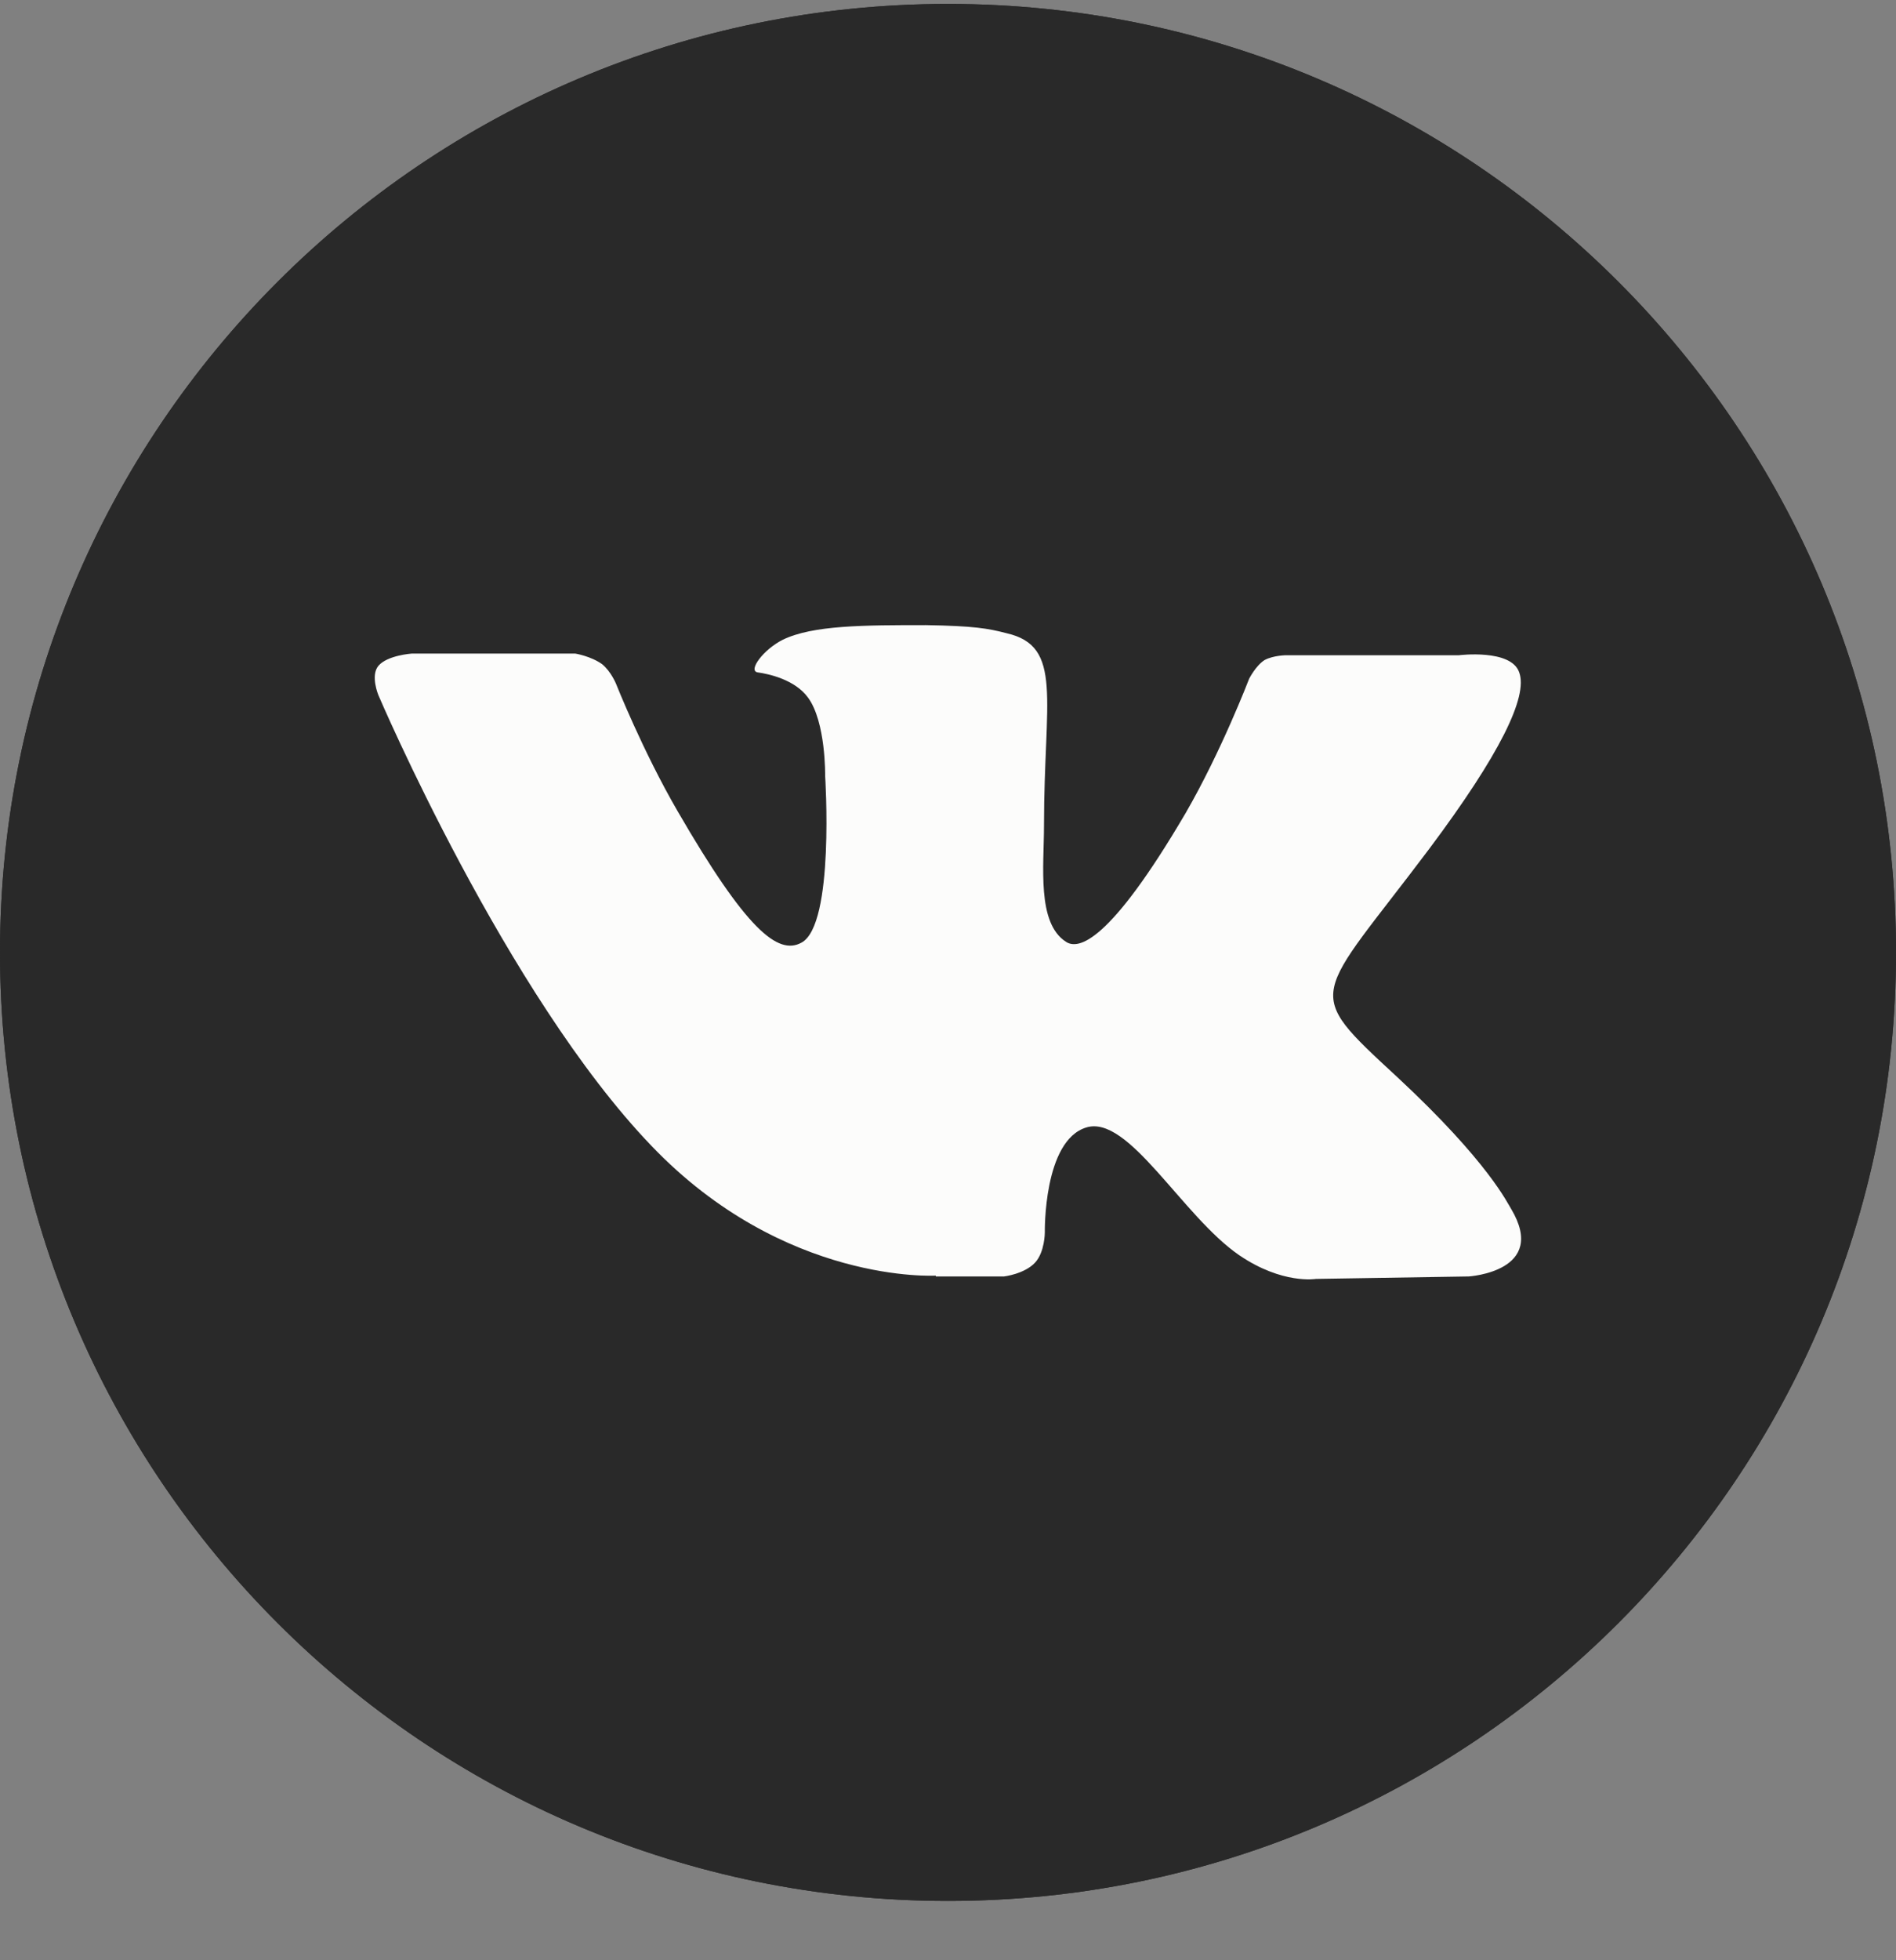
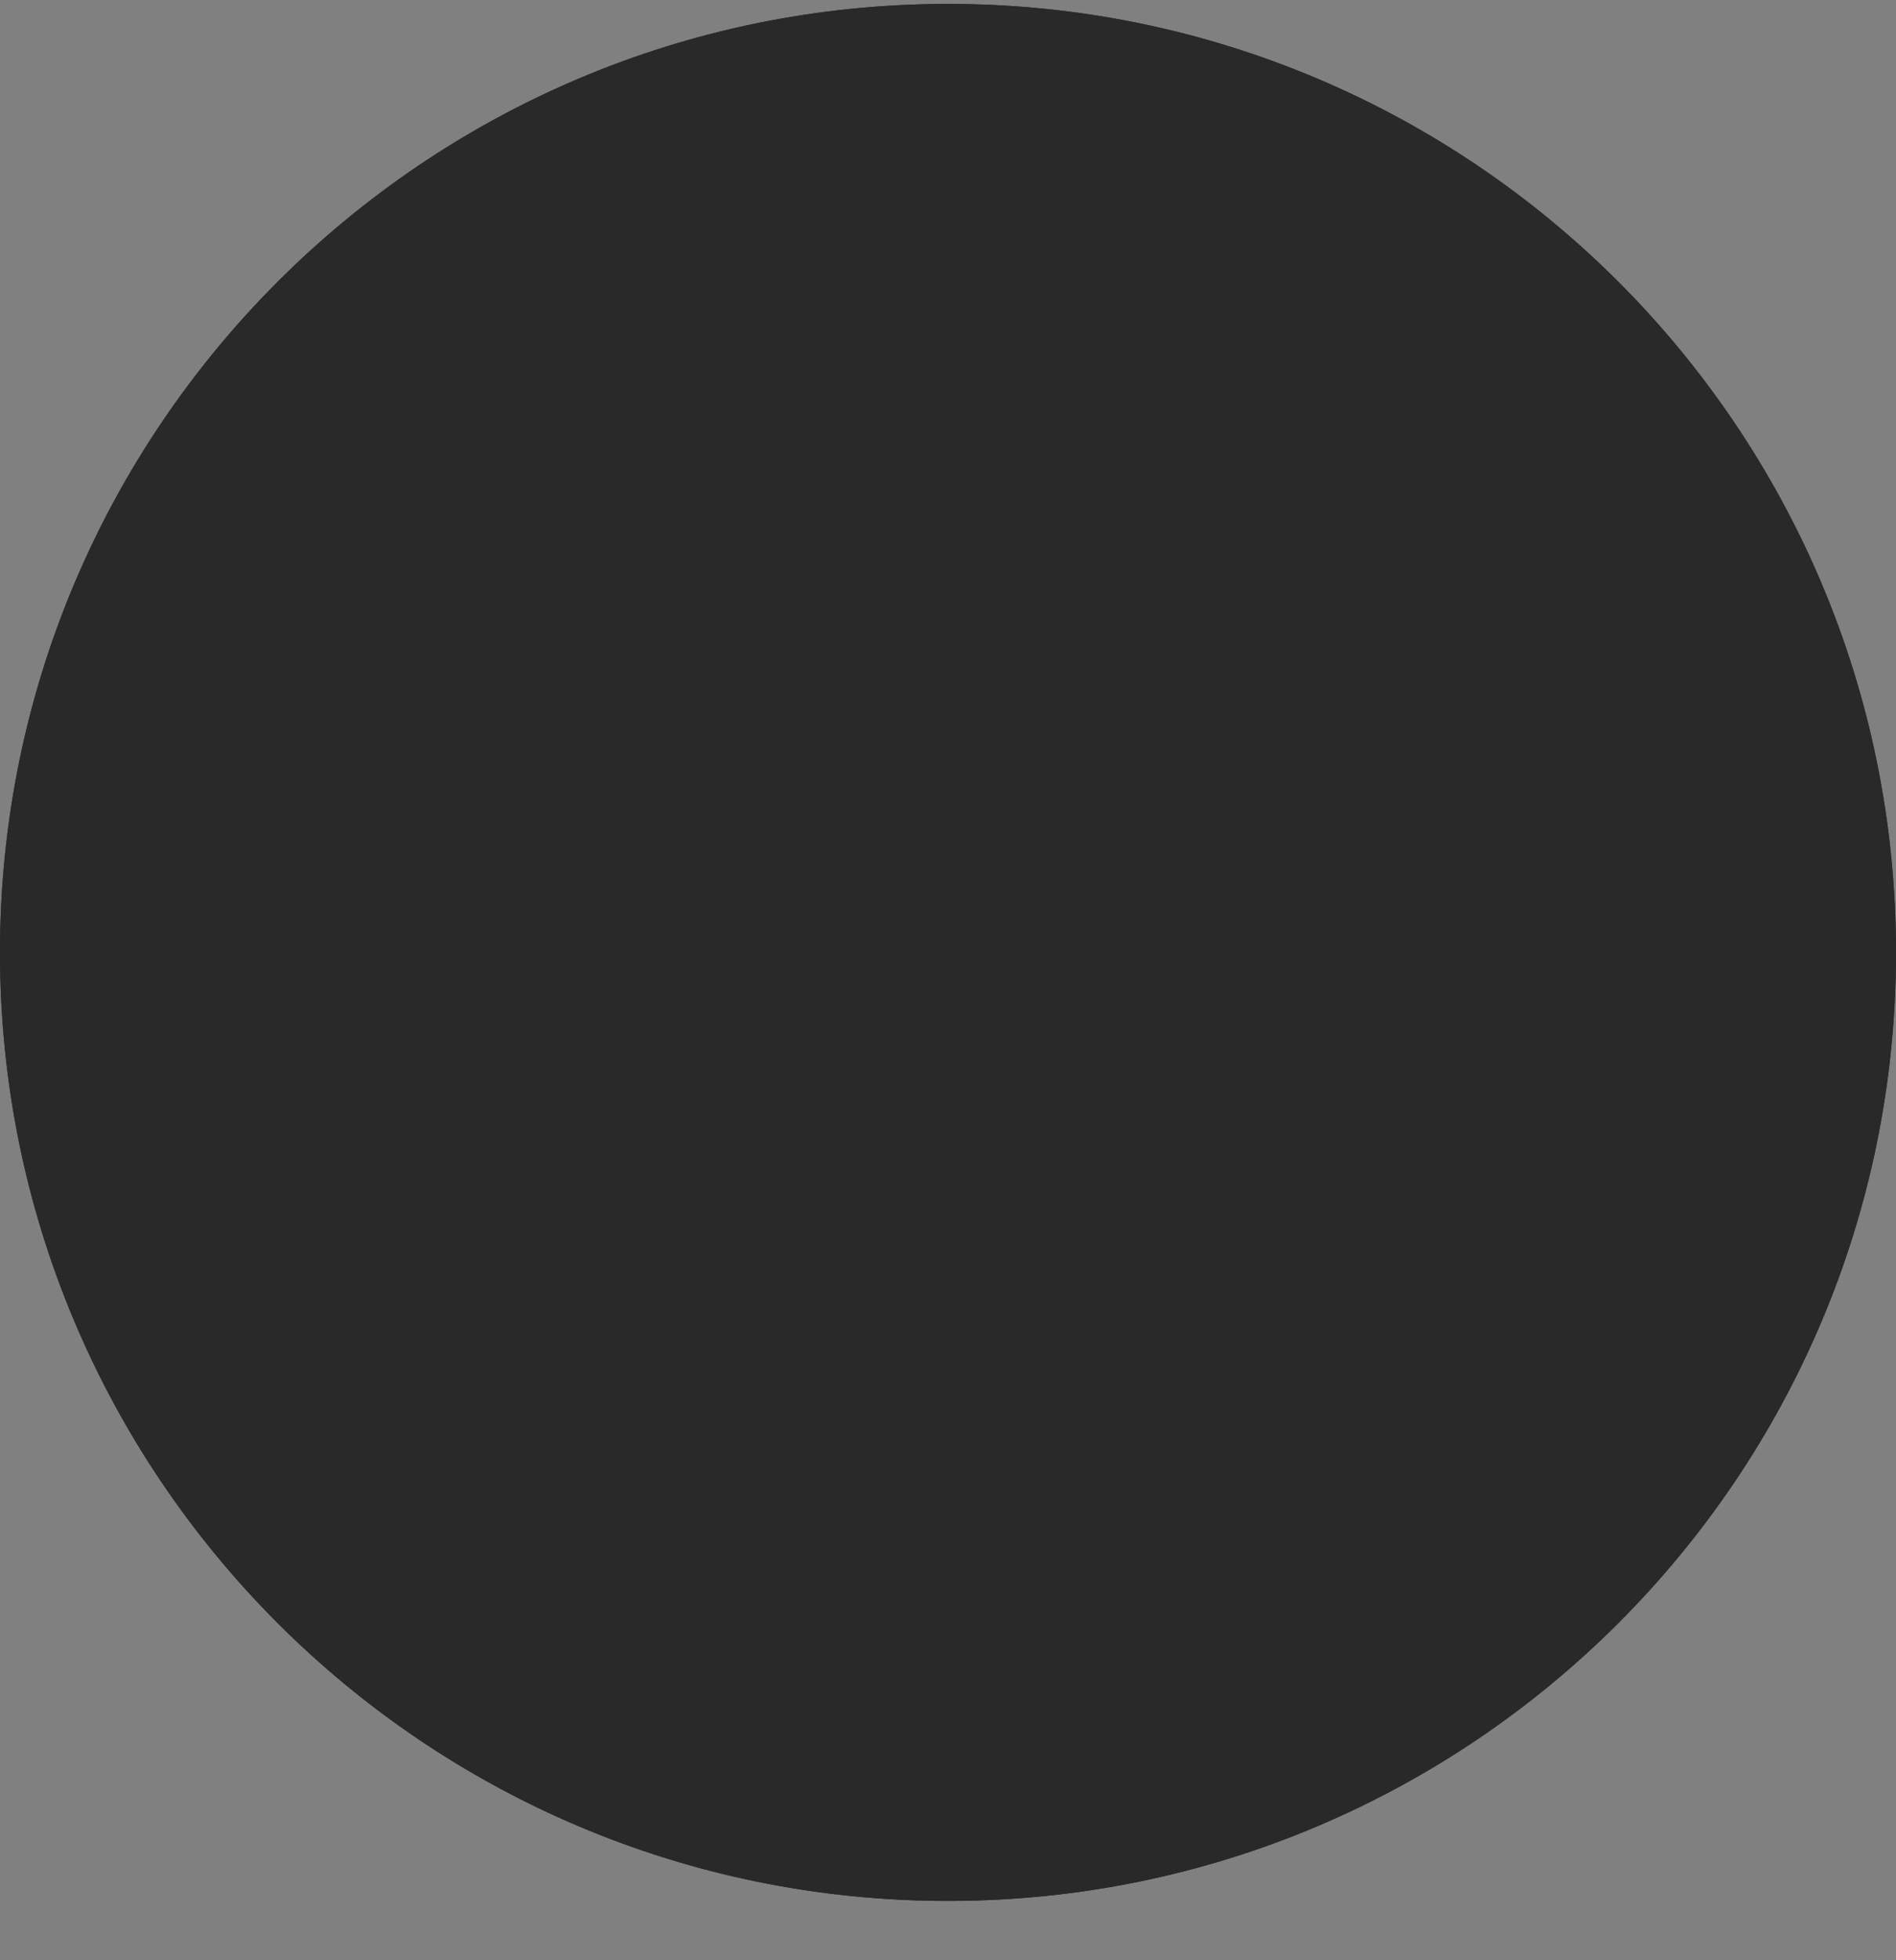
<svg xmlns="http://www.w3.org/2000/svg" width="30" height="31" viewBox="0 0 30 31" fill="none">
  <rect x="0" y="0" width="30" height="31" fill="#808080" stroke="none" />
  <g clip-path="url(#clip0_1002_5973)">
    <path d="M15 30.062C23.284 30.062 30 23.347 30 15.062C30 6.778 23.284 0.062 15 0.062C6.716 0.062 0 6.778 0 15.062C0 23.347 6.716 30.062 15 30.062Z" fill="#292929" />
    <path d="M14.445 18.874C14.445 18.874 12.9 20.381 12.707 20.561C12.848 20.419 13.608 19.685 14.445 18.874Z" fill="#292929" />
    <path d="M21.268 8.394C21.705 8.445 22.002 8.87 21.821 9.617L19.413 20.947C19.311 21.449 19.079 21.707 18.757 21.745C19.092 21.72 19.336 21.462 19.439 20.947L21.847 9.617C22.027 8.857 21.718 8.432 21.268 8.394Z" fill="#292929" />
    <path d="M12.54 20.715C12.54 20.715 12.643 20.625 12.695 20.573C12.695 20.573 12.592 20.663 12.54 20.715Z" fill="#292929" />
-     <path d="M11.96 20.947C12.05 20.947 12.128 20.947 12.205 20.921C12.14 20.934 12.05 20.947 11.96 20.947Z" fill="#292929" />
    <path d="M12.179 17.2L11.96 20.818V20.934C12.05 20.934 12.127 20.934 12.205 20.908C12.346 20.87 12.449 20.793 12.552 20.715C12.604 20.677 12.655 20.625 12.707 20.574C12.9 20.381 14.445 18.874 14.445 18.874L12.179 17.2Z" fill="#292929" />
    <path d="M14.457 18.861L18.101 21.565C18.358 21.707 18.577 21.758 18.77 21.745C18.577 21.758 18.371 21.707 18.127 21.565L14.47 18.861H14.457Z" fill="#292929" />
    <path d="M6.707 13.917L20.818 8.47C20.973 8.406 21.127 8.38 21.256 8.38C21.115 8.367 20.947 8.38 20.78 8.47L6.681 13.917C5.715 14.303 5.728 14.844 6.514 15.075L10.145 16.209L6.539 15.075C5.754 14.844 5.741 14.303 6.707 13.917Z" fill="#292929" />
    <path d="M19.415 20.947L21.822 9.617C22.003 8.883 21.706 8.445 21.269 8.394C21.127 8.394 20.985 8.406 20.831 8.484L6.706 13.917C5.741 14.303 5.754 14.844 6.539 15.076L10.144 16.209L18.526 10.93C18.913 10.685 19.286 10.814 18.99 11.085L12.179 17.2L14.445 18.874L18.101 21.565C18.346 21.694 18.552 21.758 18.745 21.745C19.067 21.707 19.299 21.449 19.402 20.947H19.415Z" fill="#292929" />
    <path d="M15 30.062C23.284 30.062 30 23.347 30 15.062C30 6.778 23.284 0.062 15 0.062C6.716 0.062 0 6.778 0 15.062C0 23.347 6.716 30.062 15 30.062Z" fill="#292929" />
-     <path d="M14.807 20.186H15.888C15.888 20.186 16.21 20.148 16.378 19.967C16.532 19.8 16.532 19.491 16.532 19.491C16.532 19.491 16.506 18.036 17.189 17.83C17.858 17.624 18.708 19.233 19.609 19.851C20.292 20.315 20.82 20.225 20.82 20.225L23.24 20.186C23.24 20.186 24.502 20.109 23.91 19.117C23.858 19.04 23.562 18.384 22.107 17.032C20.588 15.628 20.794 15.847 22.622 13.414C23.729 11.933 24.18 11.019 24.038 10.633C23.91 10.259 23.086 10.362 23.086 10.362H20.356C20.356 10.362 20.15 10.362 20.008 10.439C19.867 10.53 19.764 10.736 19.764 10.736C19.764 10.736 19.326 11.881 18.759 12.86C17.549 14.92 17.06 15.023 16.867 14.894C16.403 14.598 16.519 13.697 16.519 13.053C16.519 11.057 16.828 10.22 15.927 10.014C15.631 9.937 15.412 9.899 14.652 9.886C13.674 9.886 12.862 9.886 12.386 10.117C12.077 10.272 11.832 10.607 11.987 10.633C12.167 10.658 12.579 10.748 12.785 11.032C13.069 11.418 13.056 12.268 13.056 12.268C13.056 12.268 13.21 14.624 12.682 14.907C12.309 15.113 11.807 14.701 10.725 12.834C10.171 11.882 9.747 10.813 9.747 10.813C9.747 10.813 9.669 10.62 9.528 10.504C9.347 10.375 9.103 10.336 9.103 10.336H6.515C6.515 10.336 6.129 10.362 5.987 10.53C5.858 10.684 5.987 10.993 5.987 10.993C5.987 10.993 8.008 15.731 10.313 18.126C12.412 20.315 14.807 20.173 14.807 20.173" fill="#FCFCFB" />
  </g>
  <defs>
    <clipPath id="clip0_1002_5973">
      <rect width="30" height="30" fill="white" transform="translate(0 0.062)" />
    </clipPath>
  </defs>
</svg>